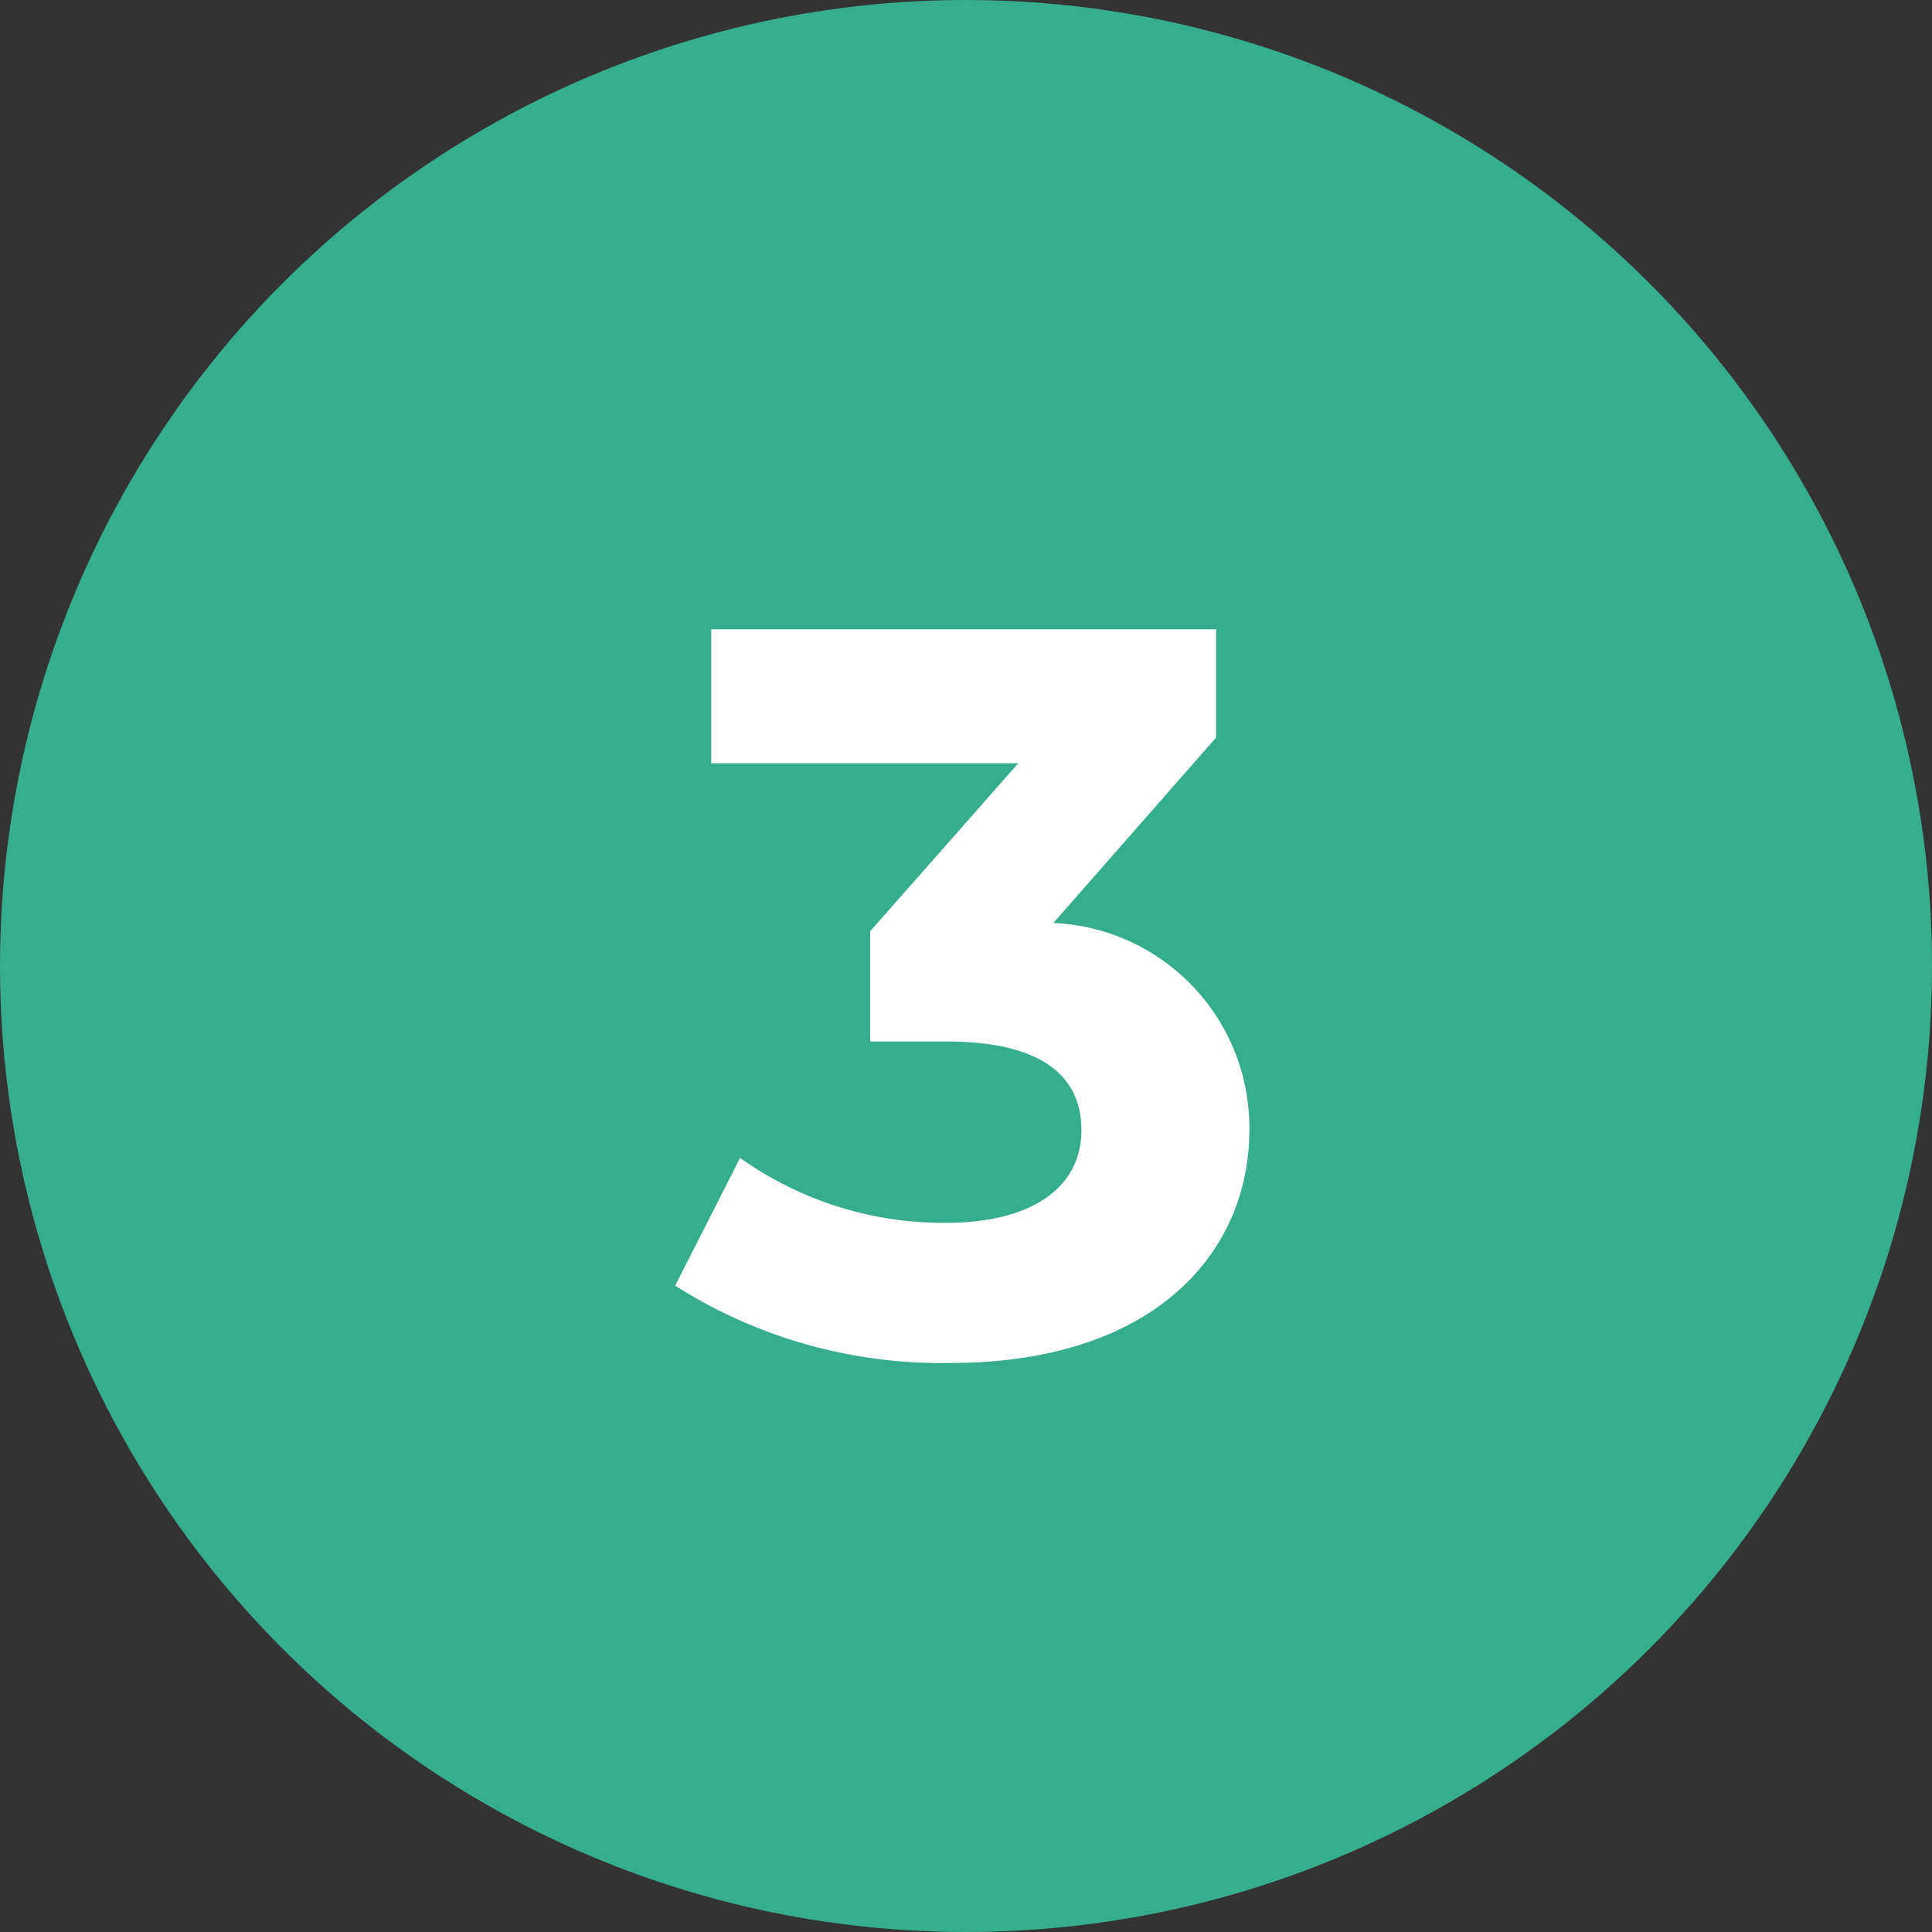
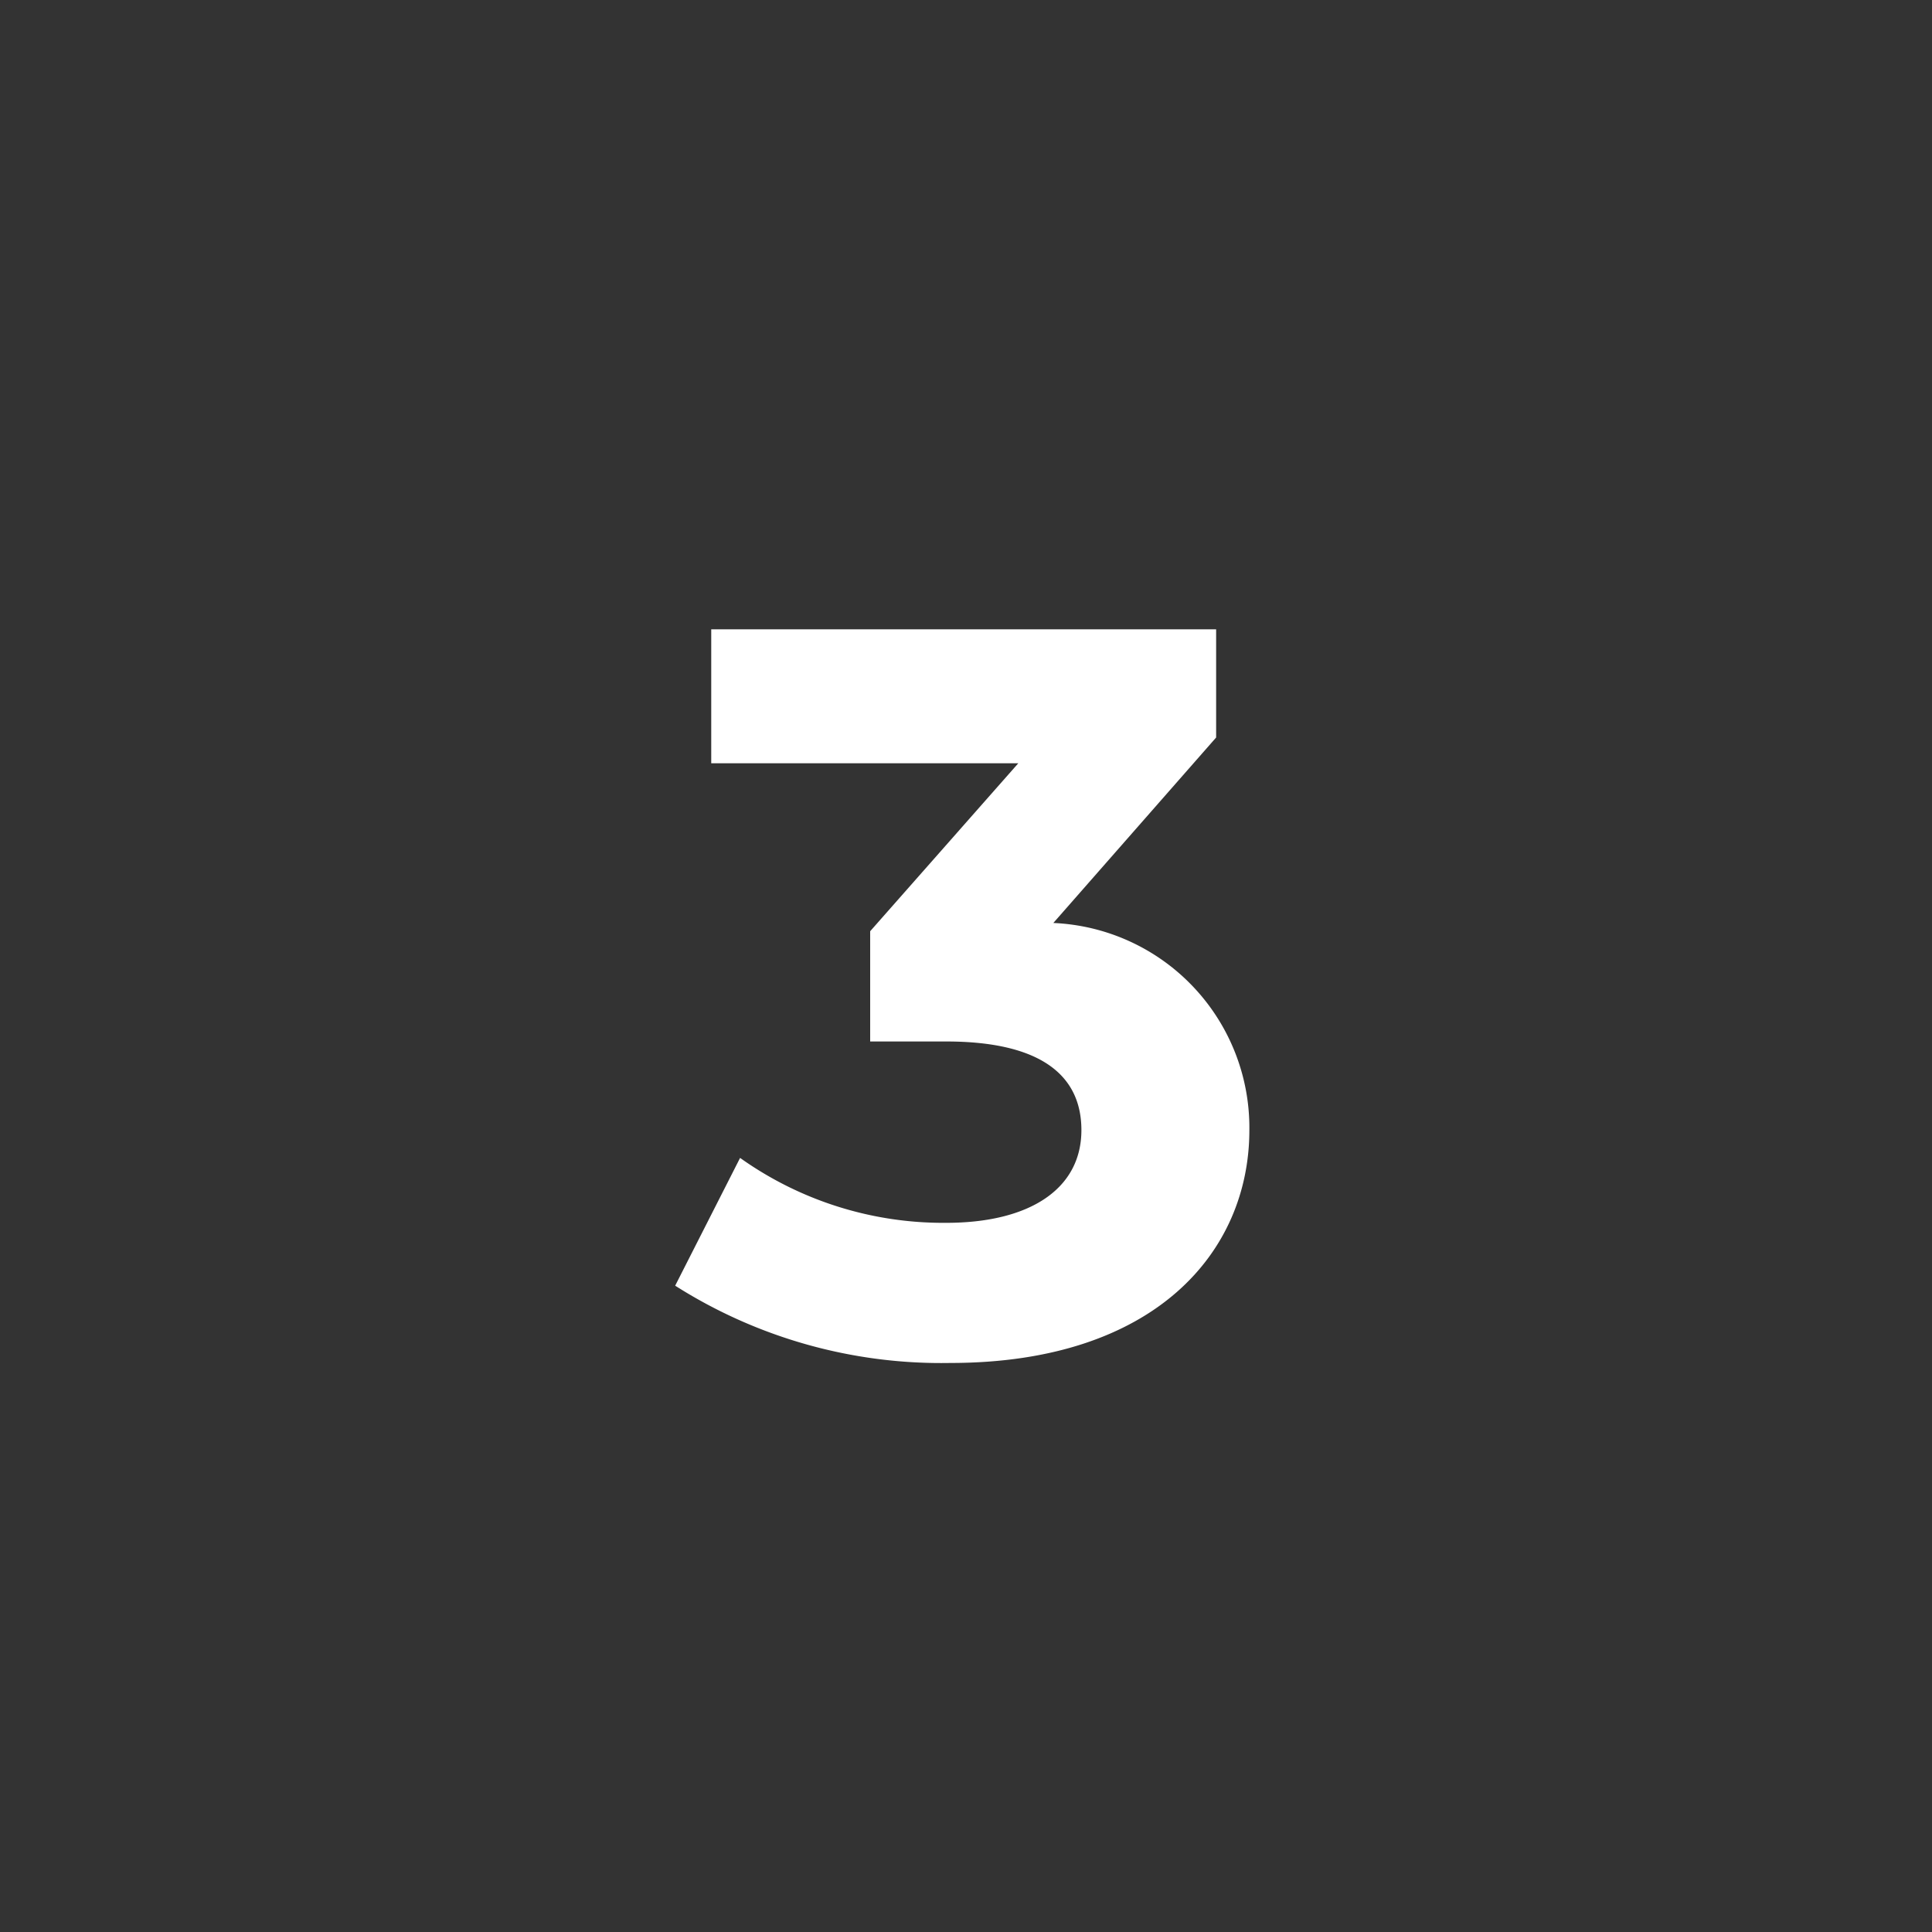
<svg xmlns="http://www.w3.org/2000/svg" width="30" height="30" viewBox="0 0 30 30">
  <rect x="0" y="0" width="30" height="30" fill="#333333" stroke="none" />
  <g id="グループ_317" data-name="グループ 317" transform="translate(-1045.5 -281.014)">
-     <circle id="楕円形_11" data-name="楕円形 11" cx="15" cy="15" r="15" transform="translate(1045.5 281.014)" fill="#36ae8e" />
    <path id="パス_883" data-name="パス 883" d="M5.856-6.64,8.384-9.52V-11.2H.544v2.08H5.312l-2.3,2.608V-4.8H4.192c1.472,0,2.1.528,2.1,1.376,0,.912-.8,1.44-2.1,1.44a5.439,5.439,0,0,1-3.2-1.008L-.016-1.008A7.7,7.7,0,0,0,4.256.192C7.44.192,8.9-1.536,8.9-3.424A3.182,3.182,0,0,0,5.856-6.64Z" transform="translate(1056 301.986)" fill="#fff" />
  </g>
</svg>